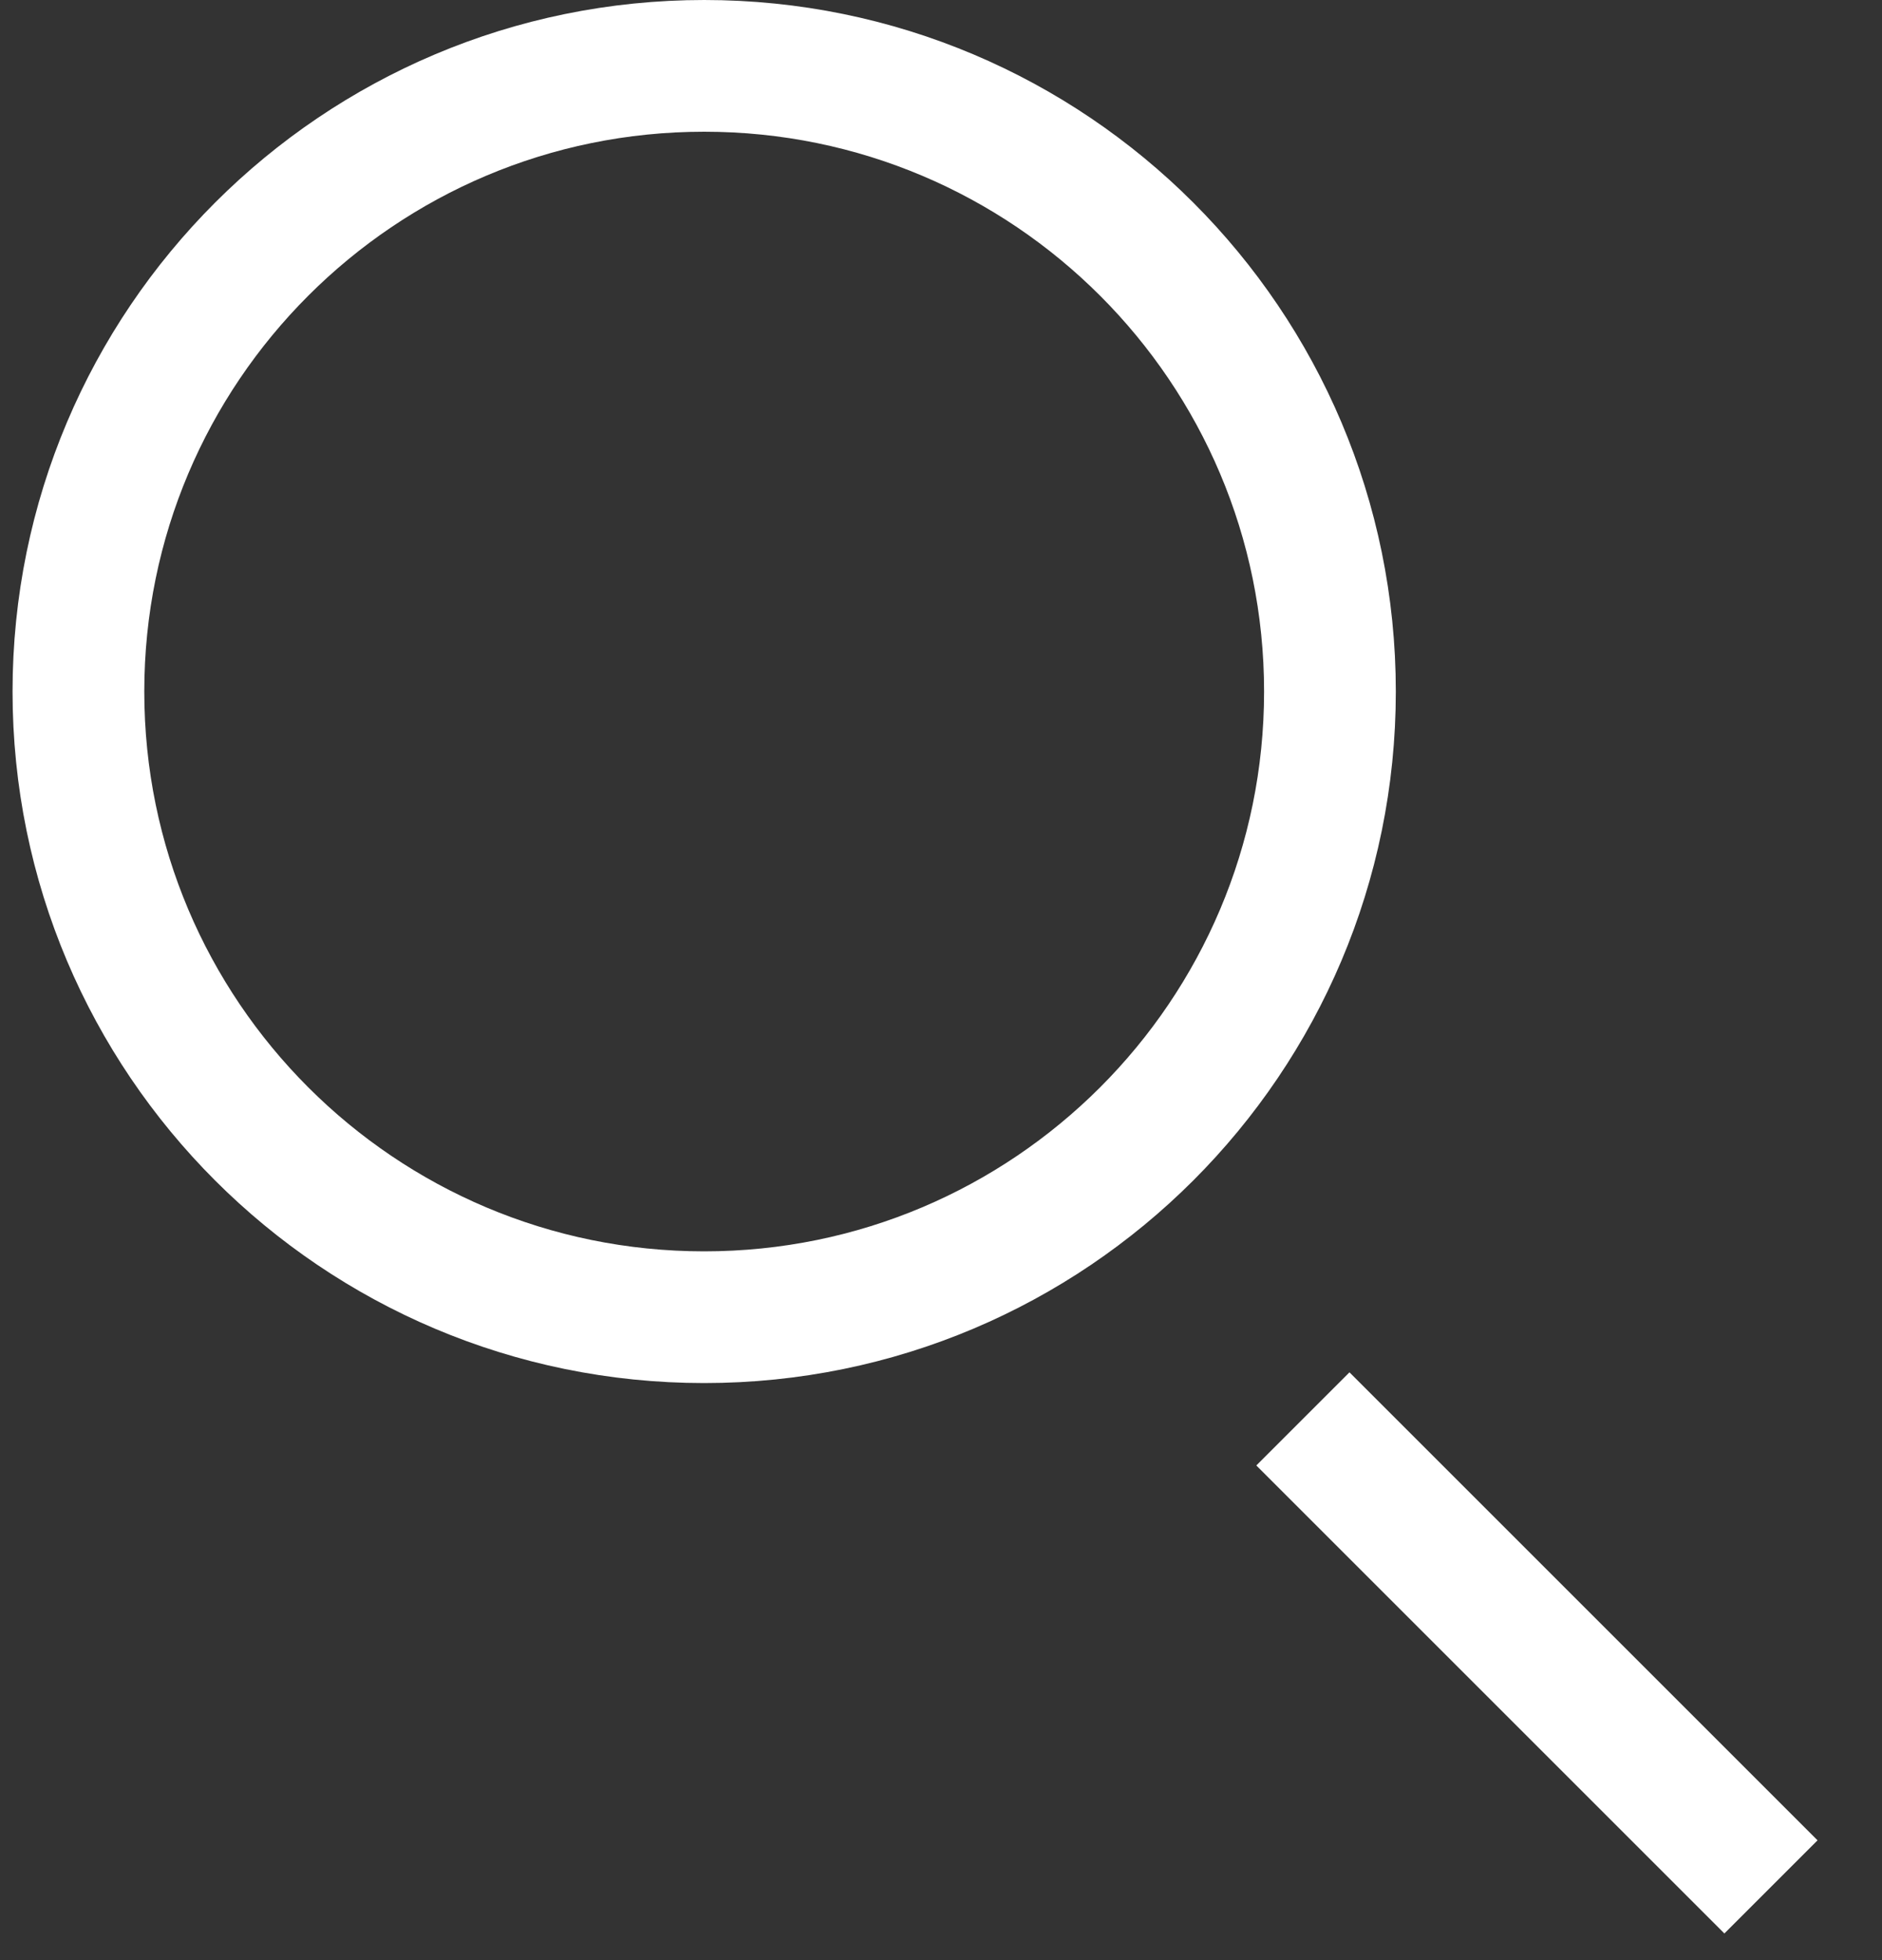
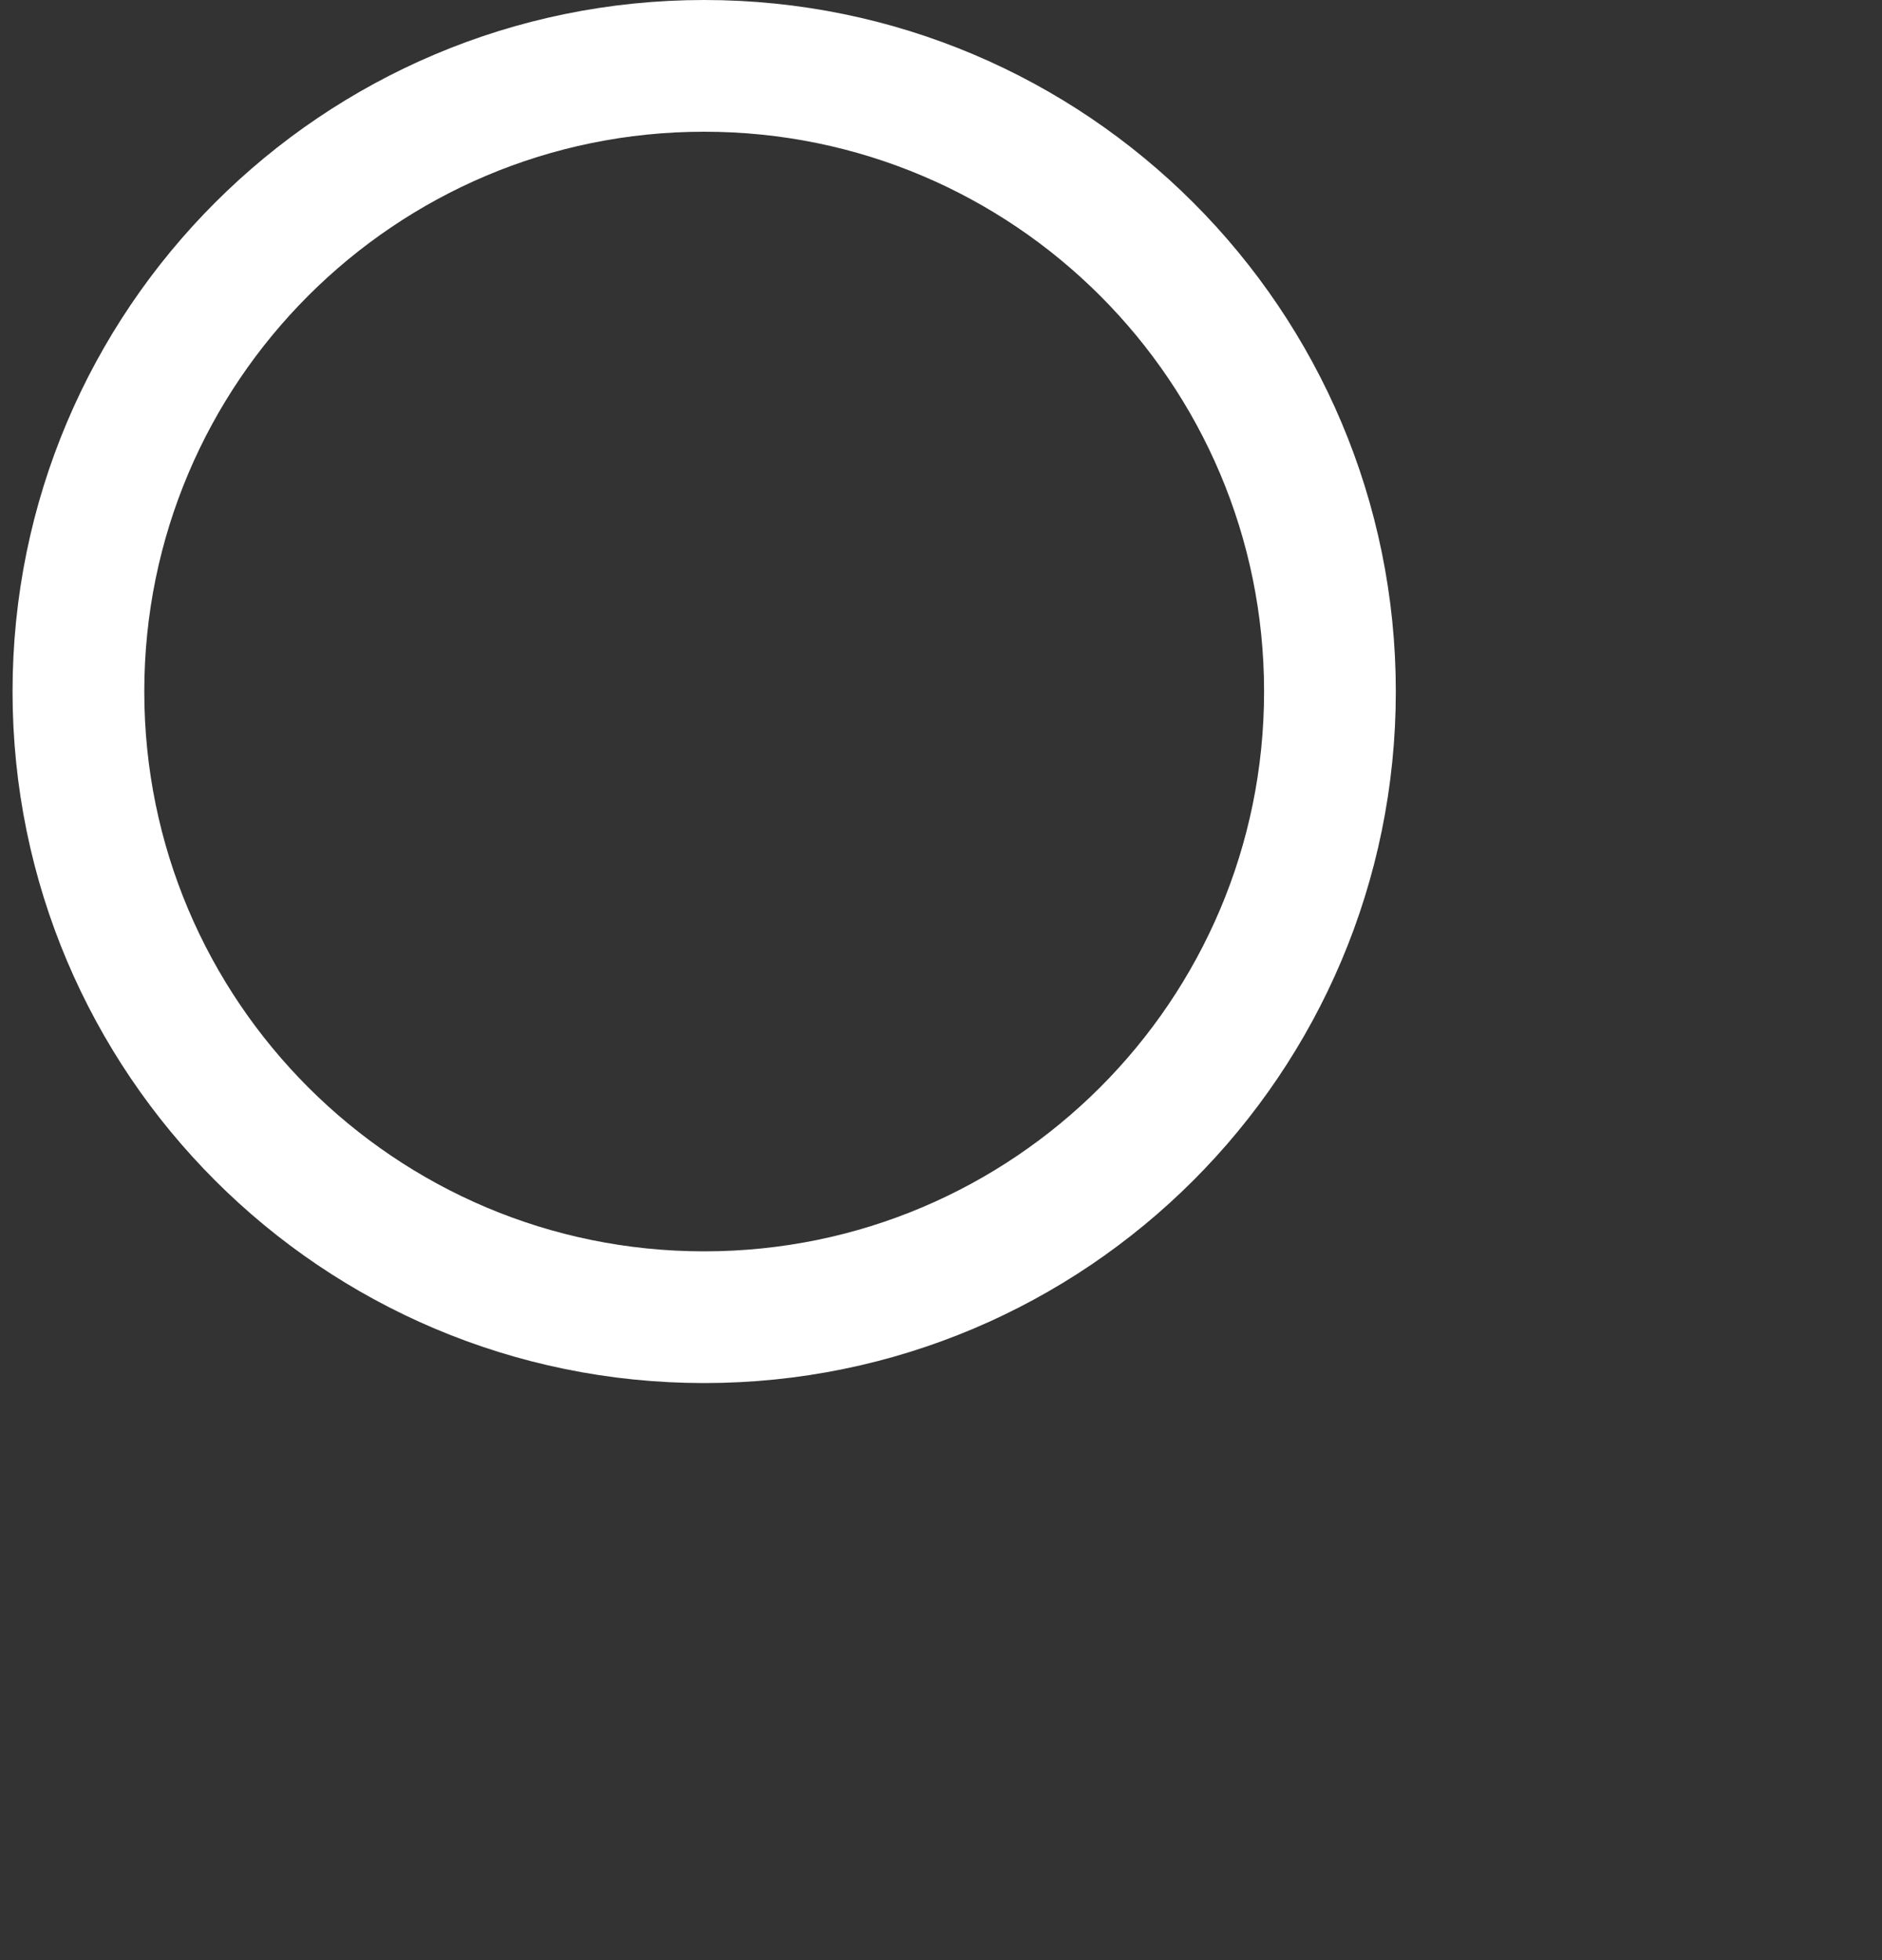
<svg xmlns="http://www.w3.org/2000/svg" width="24" height="25" viewBox="0 0 24 25" fill="none">
  <rect x="0" y="0" width="24" height="25" fill="#333333" stroke="none" />
  <path d="M8.98 16.8C13.387 16.8 16.96 13.227 16.96 8.82C16.96 4.413 13.387 0.84 8.98 0.84C4.573 0.84 1 4.413 1 8.82C1 13.227 4.573 16.8 8.98 16.8Z" stroke="white" stroke-width="1.68" />
-   <path d="M16.021 18.691L21.99 24.66L23.178 23.472L17.209 17.503L16.021 18.691Z" fill="white" />
</svg>